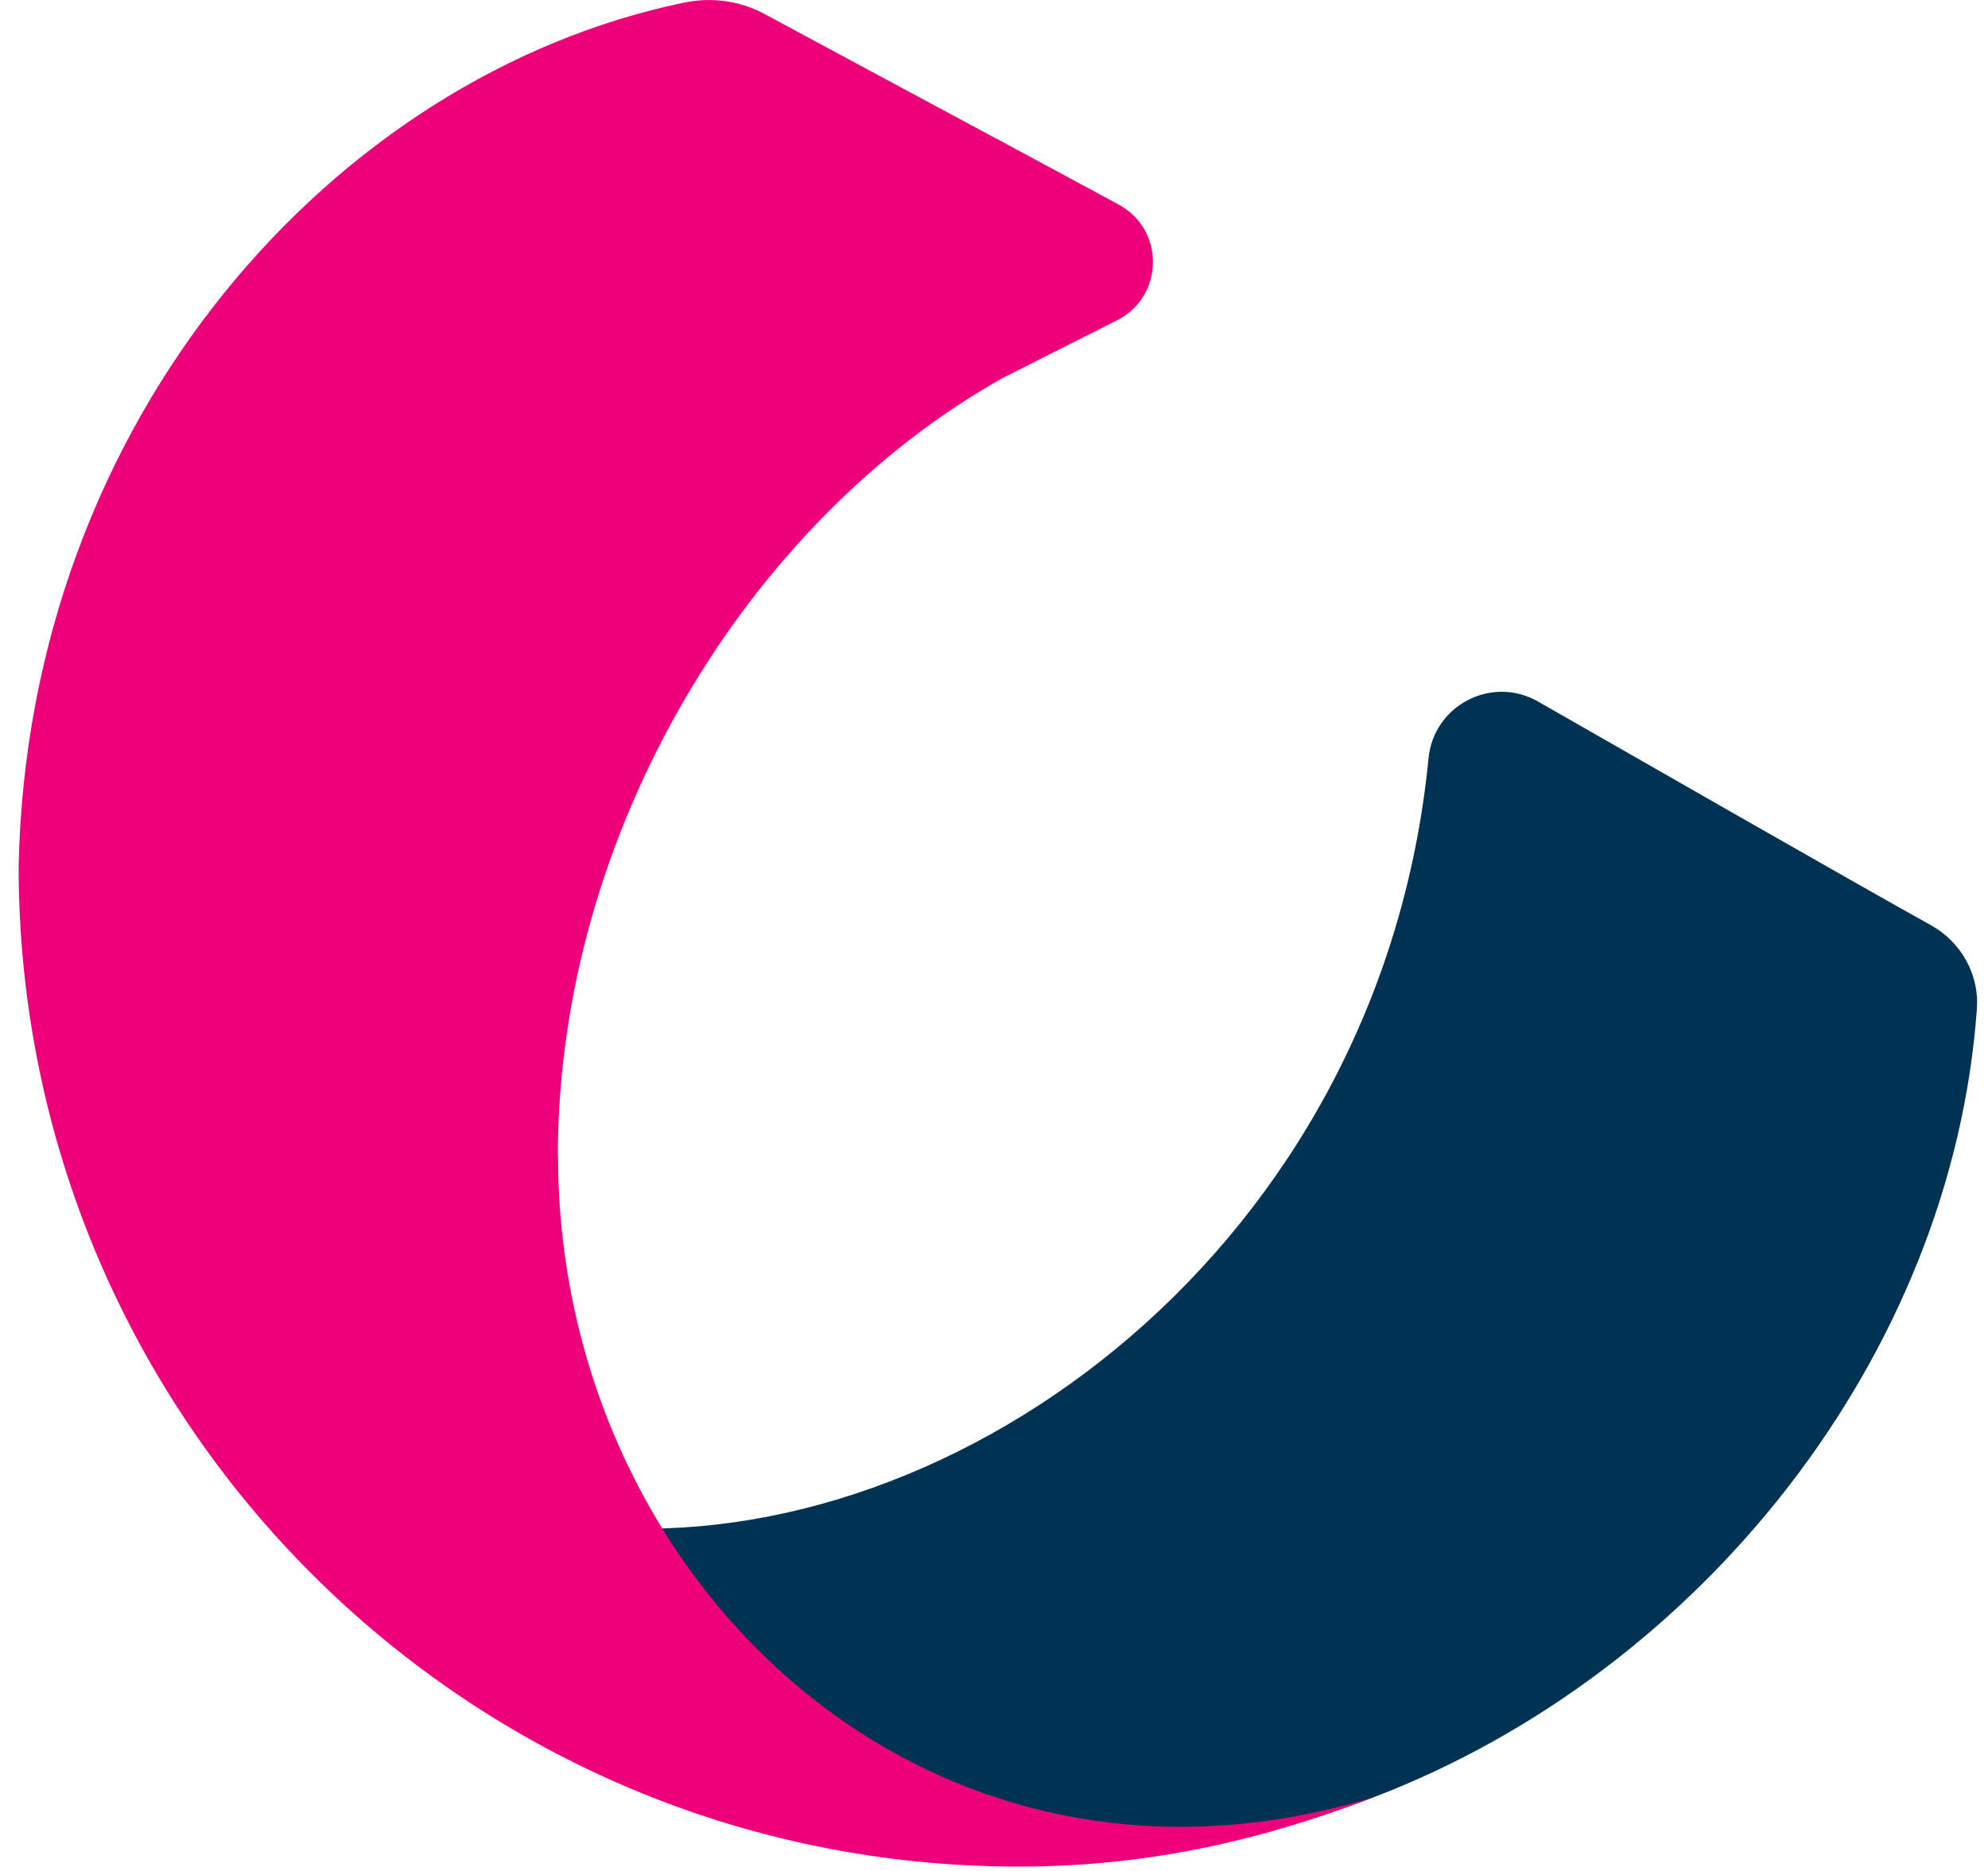
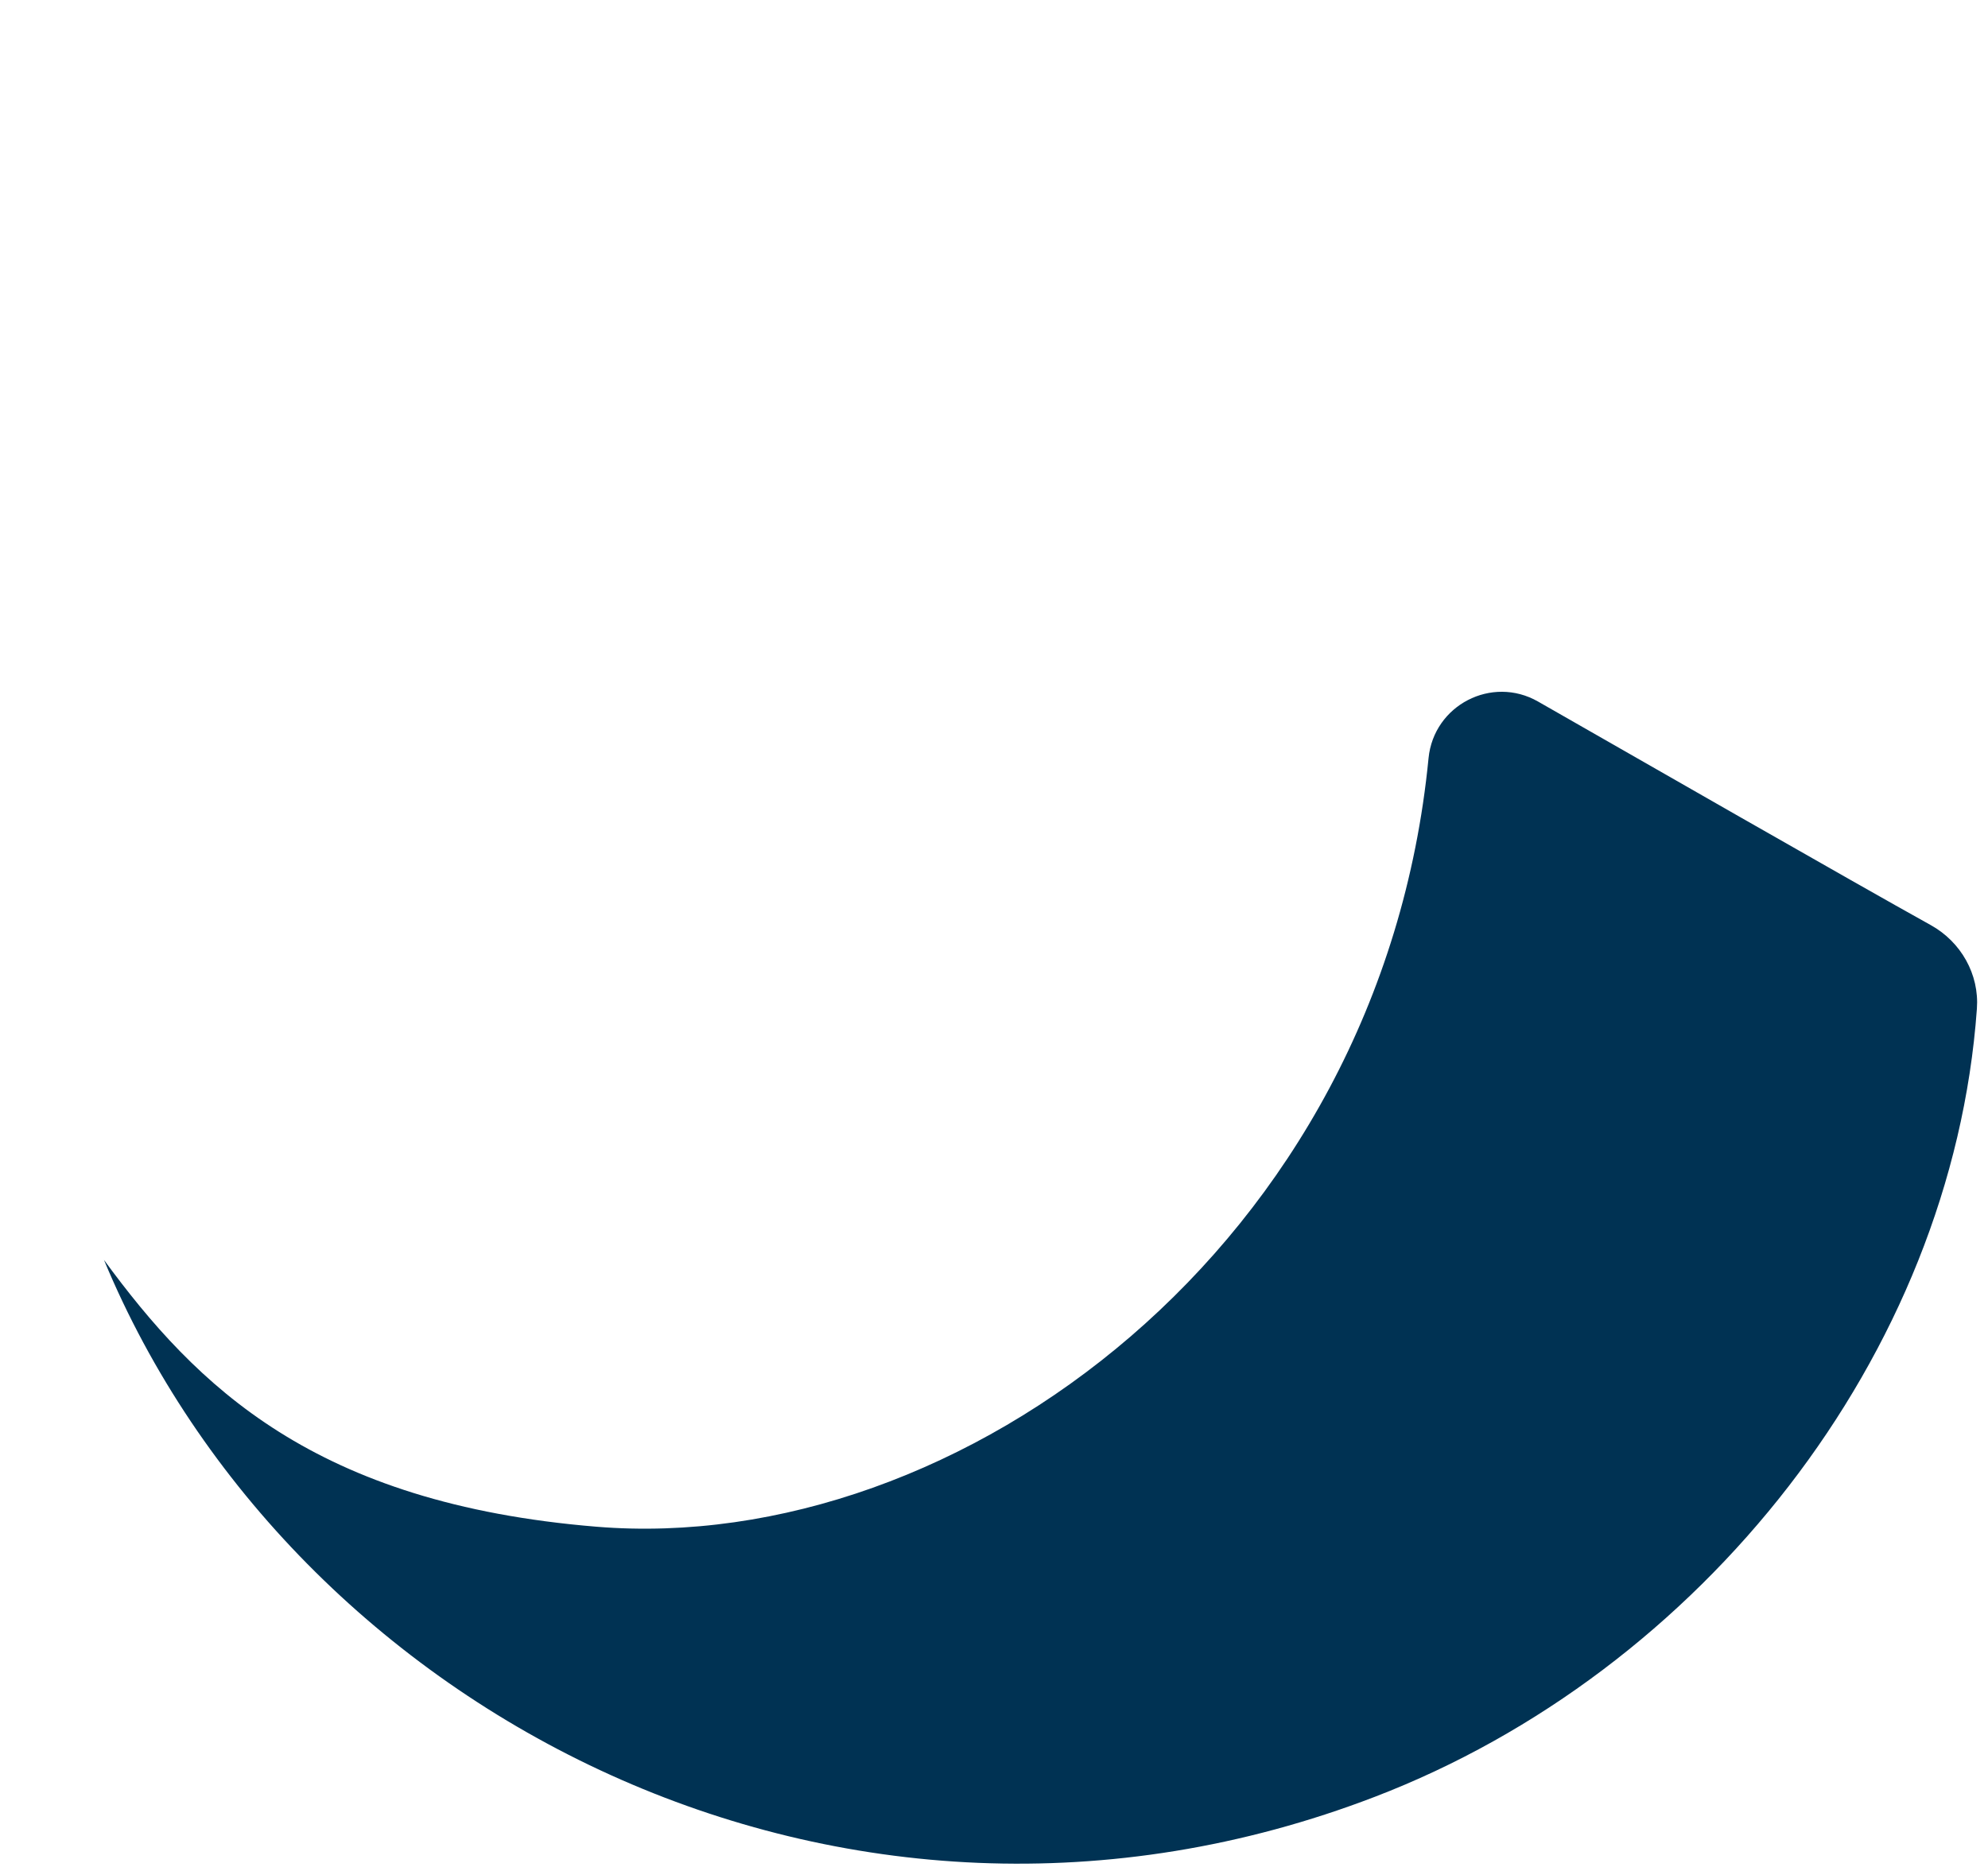
<svg xmlns="http://www.w3.org/2000/svg" width="85" height="80" viewBox="0 0 85 80" fill="none">
  <path d="M4.446 53.874C12.502 73.254 36.03 85.567 58.785 76.829C72.719 71.483 83.461 57.981 84.525 43.133C84.633 41.661 83.843 40.273 82.555 39.558C79.287 37.745 69.701 32.25 65.761 29.997C63.782 28.866 61.304 30.155 61.08 32.416C59.043 53.267 41.01 66.553 25.505 65.281C13.441 64.291 8.395 59.261 4.446 53.874Z" fill="#003253" />
-   <path d="M23.851 49.434C23.851 35.633 31.941 22.297 42.857 16.17L47.762 13.693C49.774 12.678 49.816 9.818 47.828 8.746L42.557 5.902H42.549C38.517 3.741 34.767 1.712 32.672 0.59C31.616 0.025 30.403 -0.133 29.23 0.116C14.315 3.217 1.188 17.858 0.797 37.046C0.797 60.666 19.935 79.813 43.547 79.813C49.325 79.813 54.197 78.591 58.786 76.828C39.648 82.689 23.86 67.583 23.86 49.434H23.851Z" fill="#ED0079" />
</svg>